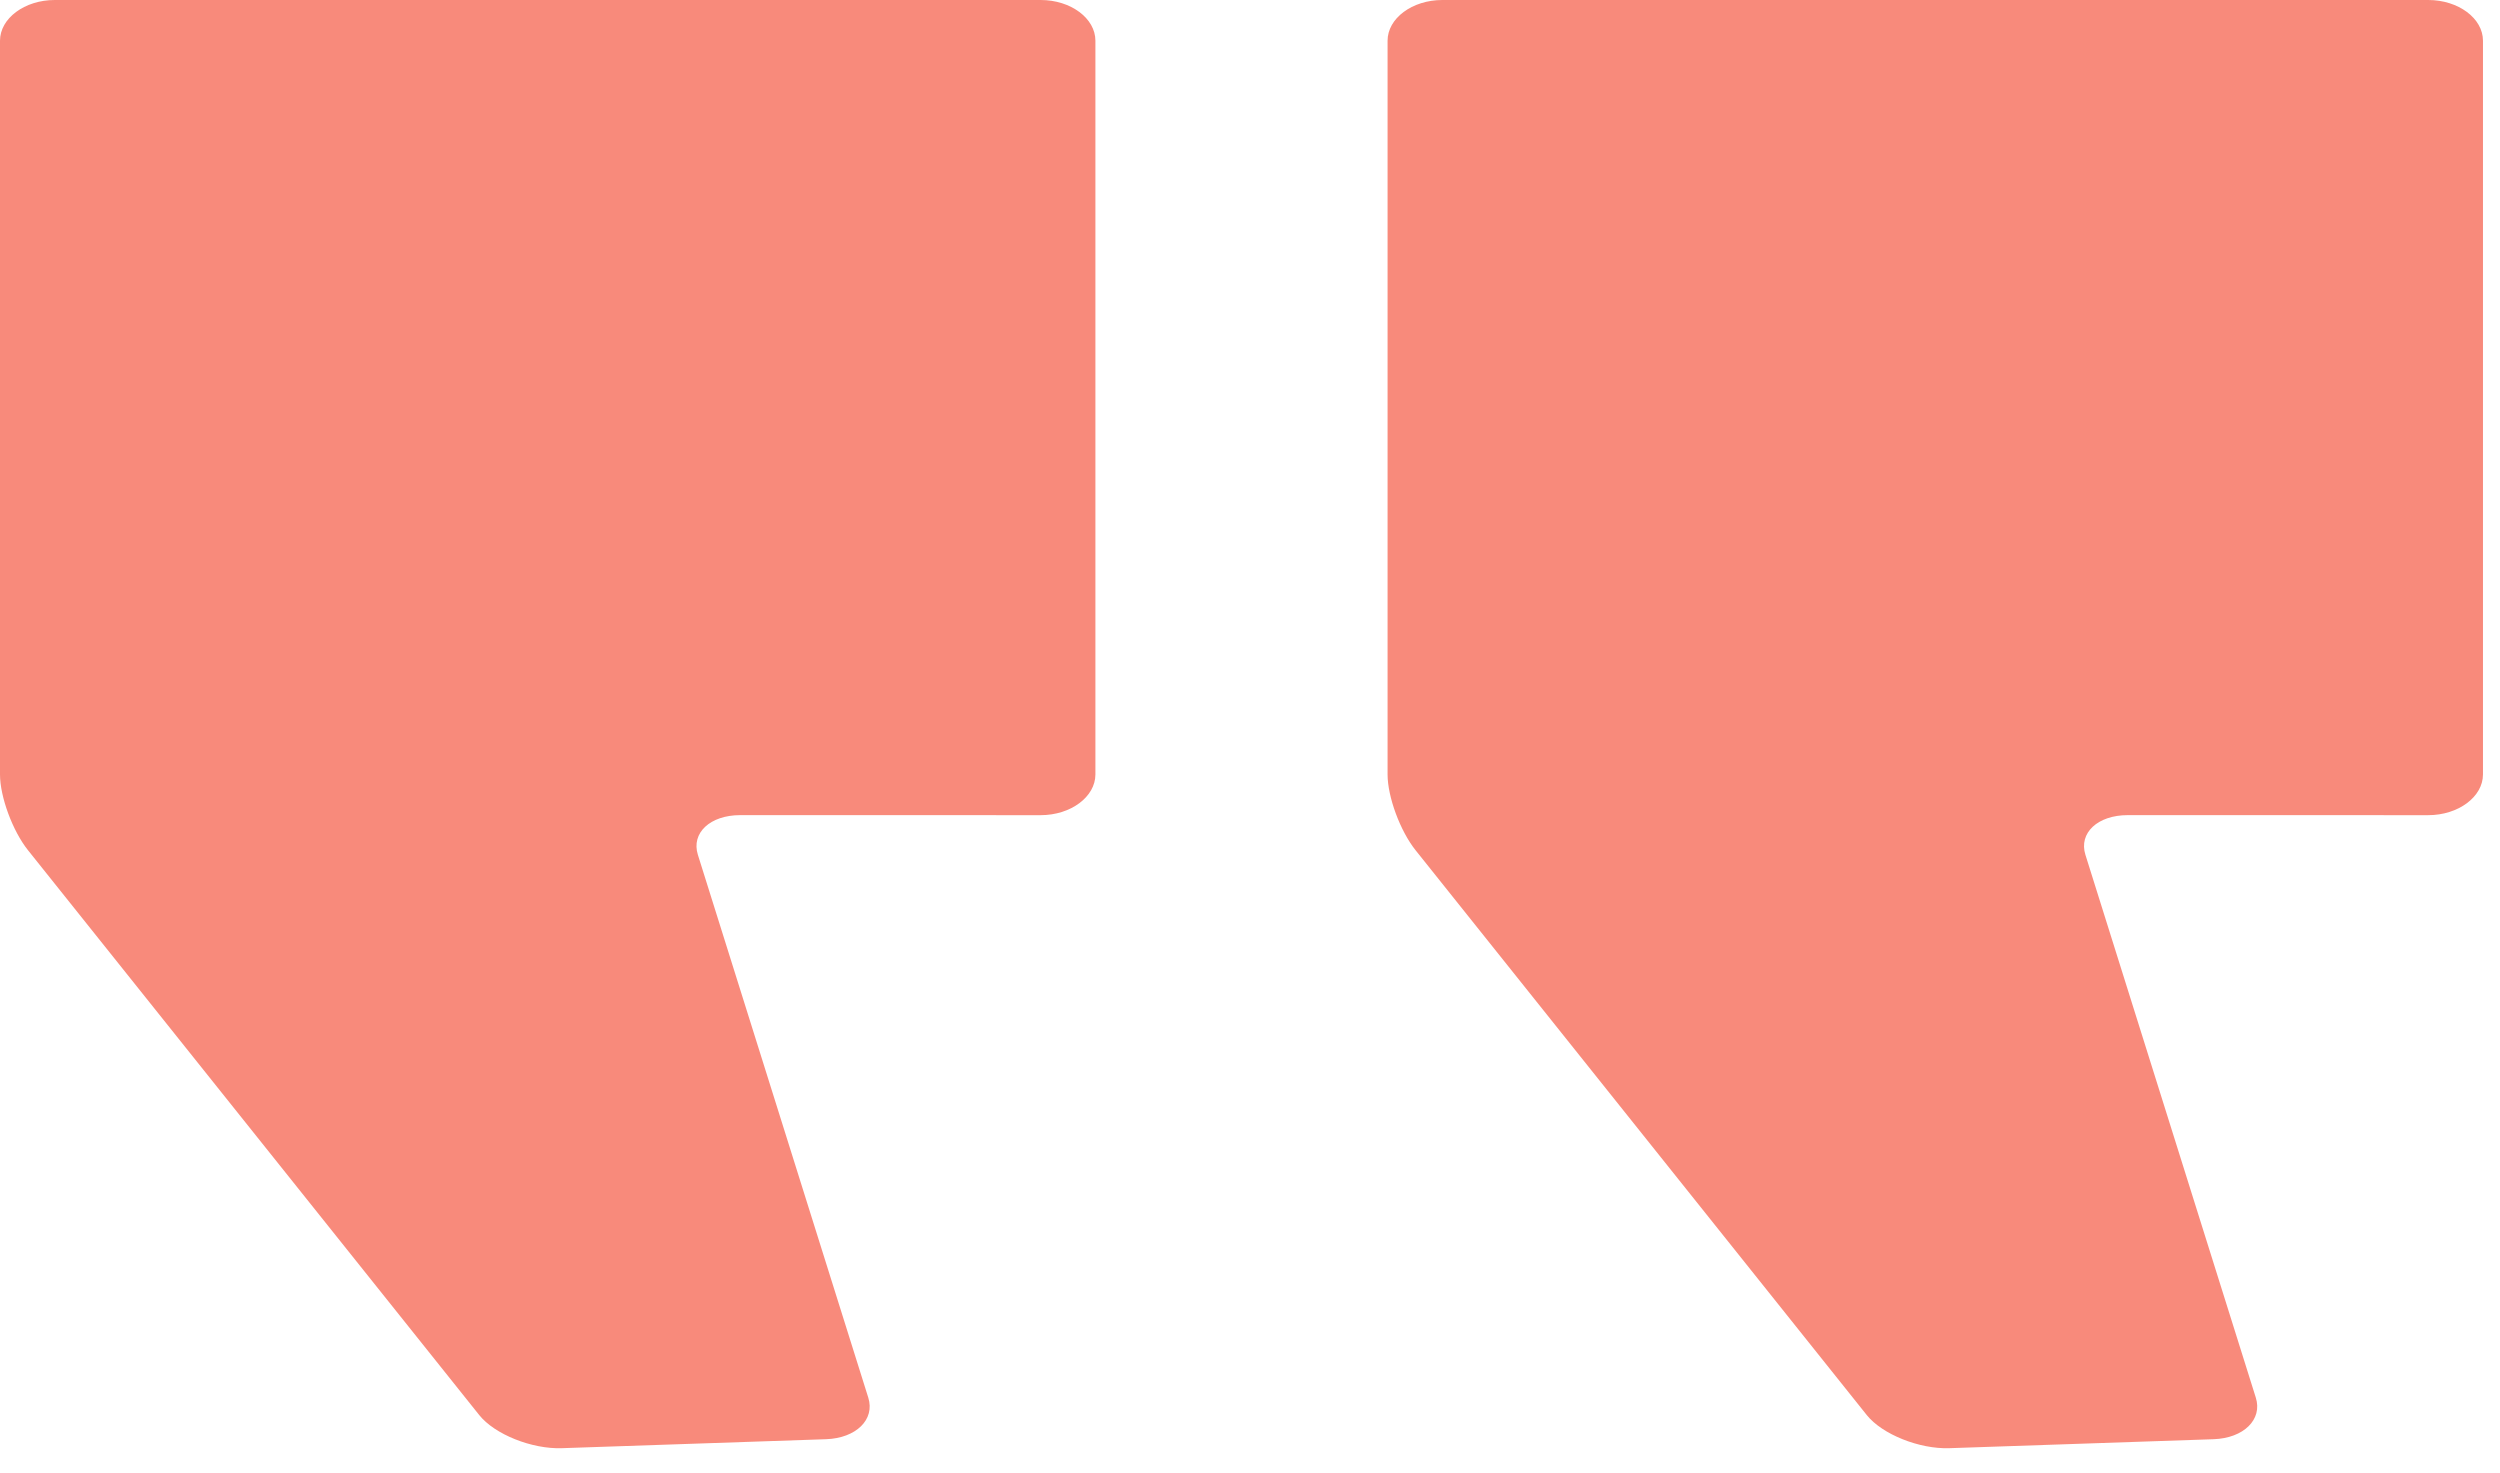
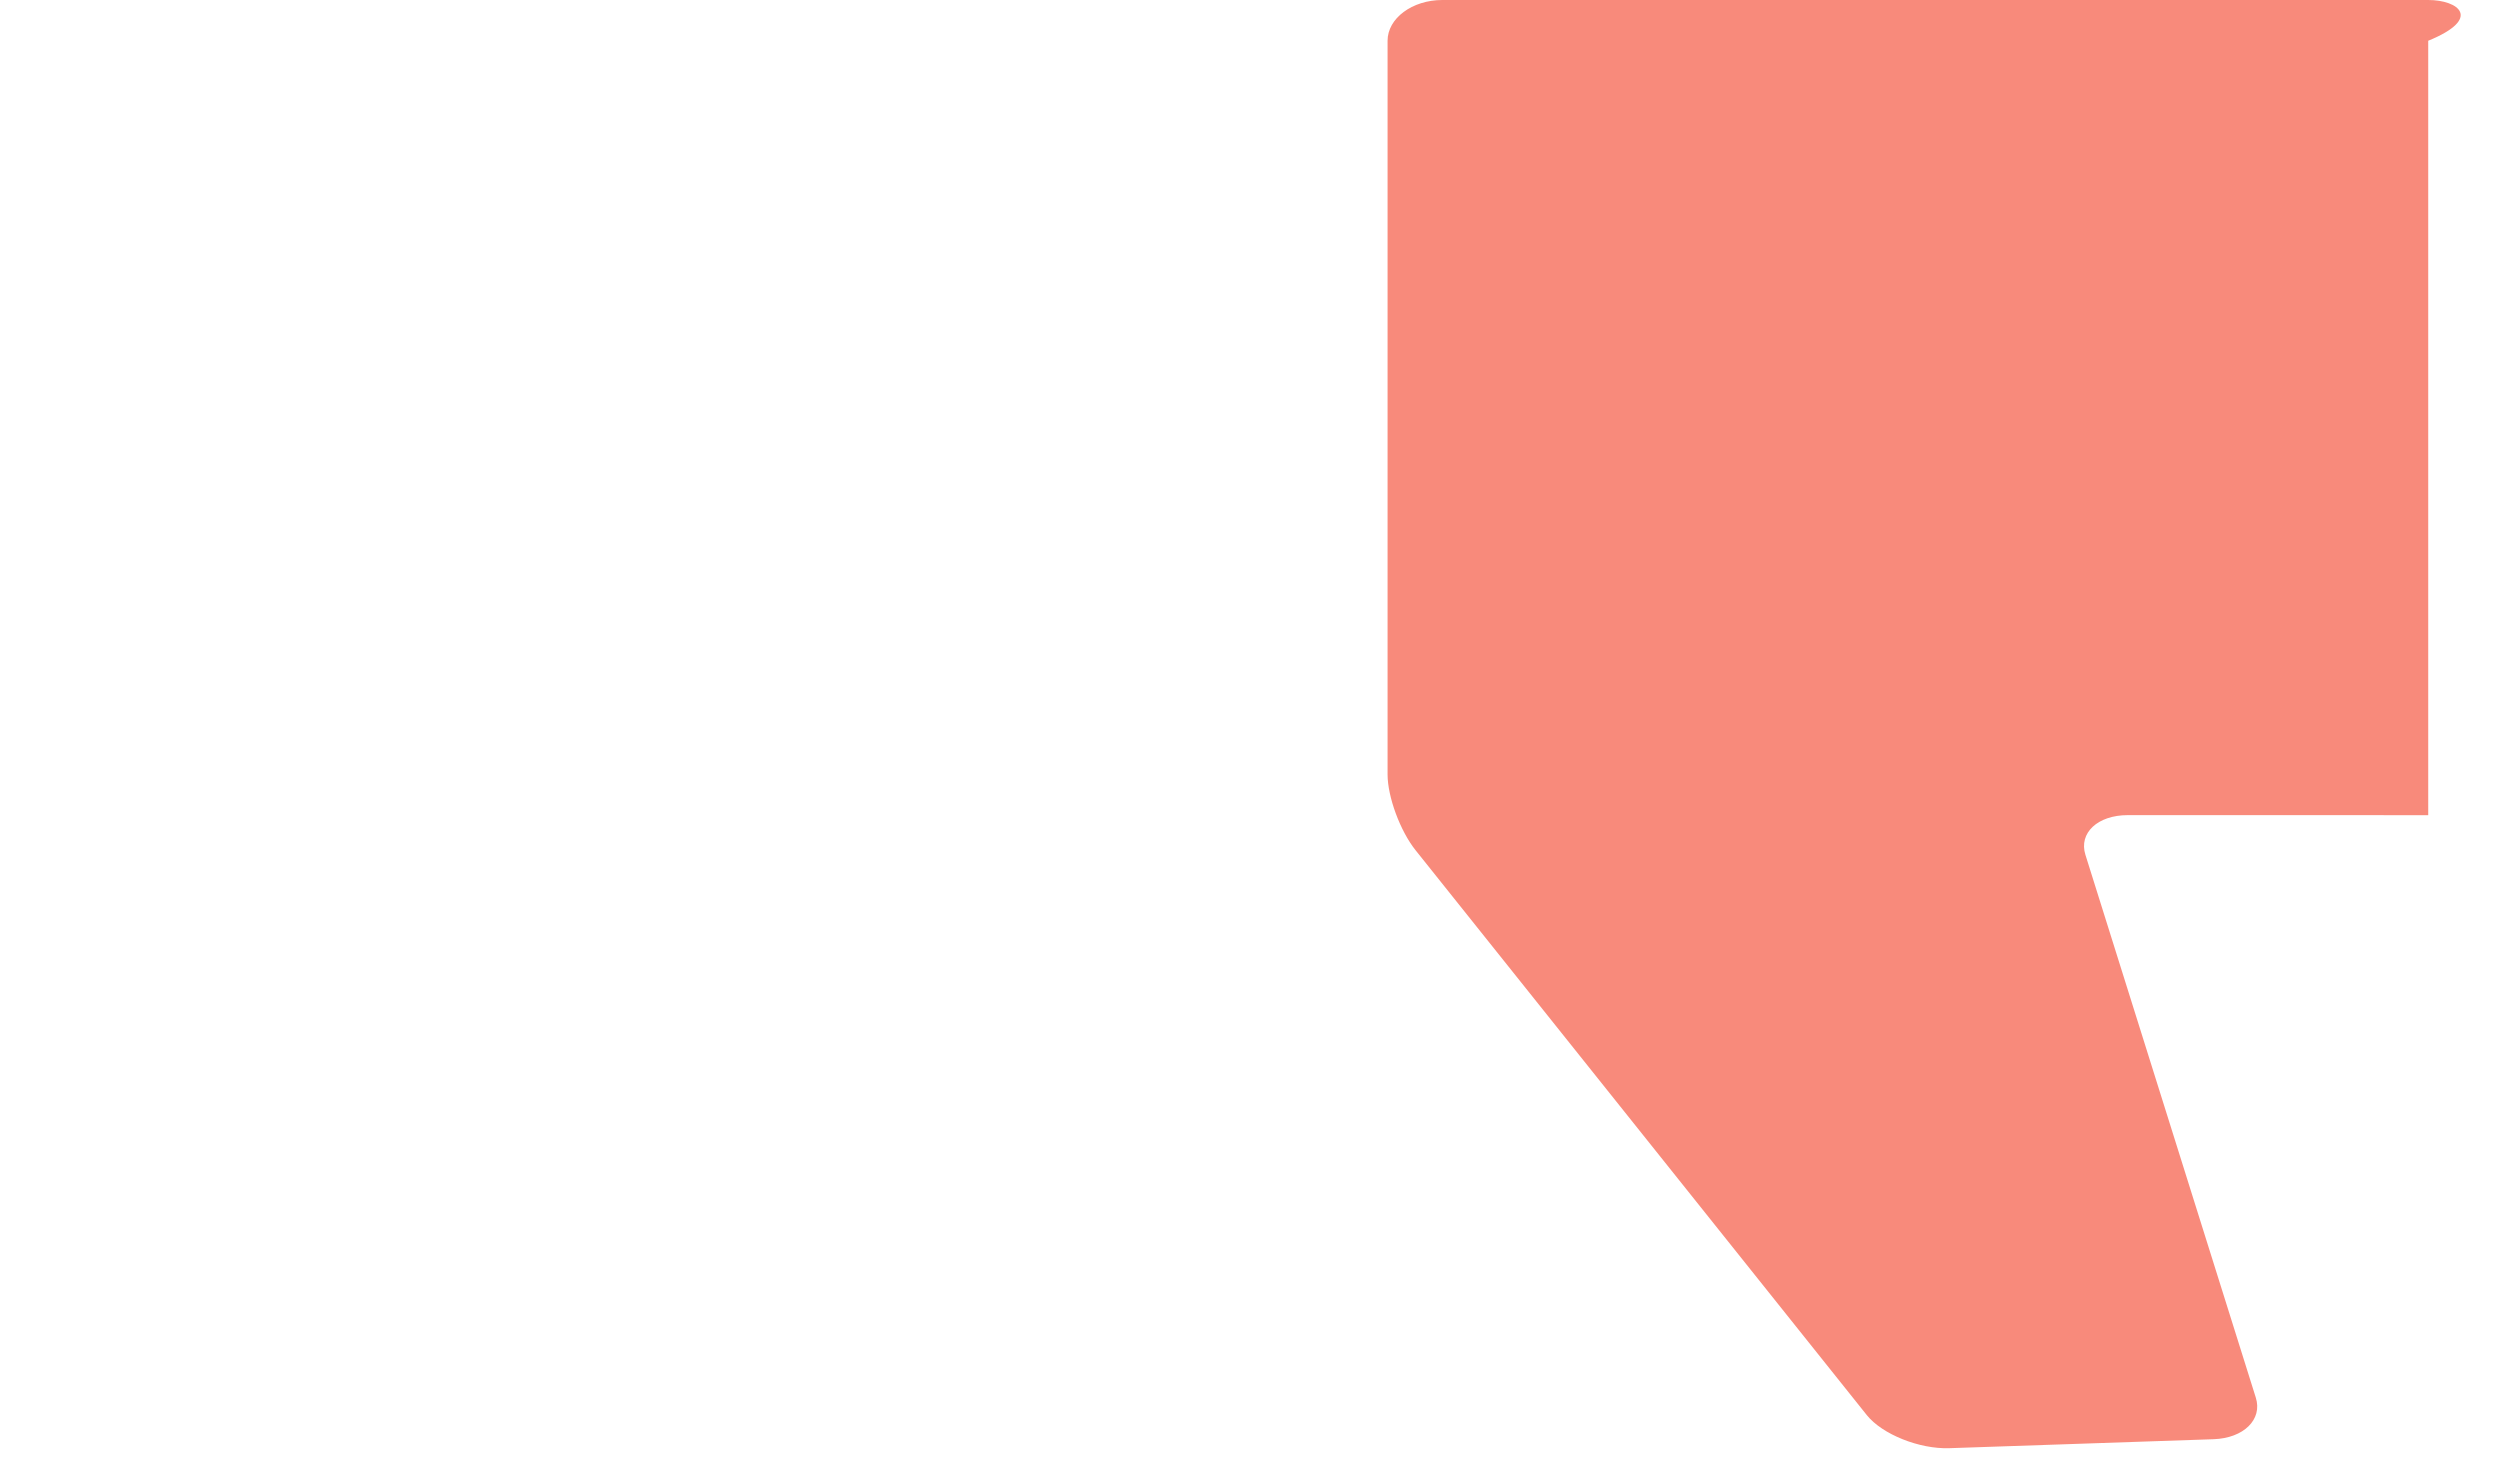
<svg xmlns="http://www.w3.org/2000/svg" width="73" height="43" viewBox="0 0 73 43" fill="none">
-   <path d="M30.387 23.803C31.267 23.803 31.986 23.267 31.986 22.613V1.19C31.986 0.535 31.267 0 30.387 0H1.599C0.72 0 0 0.535 0 1.19V22.613C0 23.267 0.368 24.263 0.817 24.826L13.993 41.319C14.442 41.882 15.529 42.318 16.407 42.287L24.12 42.025C24.999 41.995 25.554 41.449 25.354 40.812L20.378 24.96C20.178 24.323 20.734 23.802 21.613 23.802L30.387 23.803Z" fill="#F88A7B" />
-   <path d="M70.904 23.803C71.784 23.803 72.503 23.267 72.503 22.613V1.19C72.503 0.535 71.784 0 70.904 0H42.116C41.237 0 40.517 0.535 40.517 1.19V22.613C40.517 23.267 40.885 24.263 41.334 24.826L54.509 41.319C54.959 41.882 56.045 42.318 56.924 42.287L64.637 42.025C65.516 41.995 66.07 41.449 65.87 40.812L60.894 24.96C60.694 24.323 61.25 23.802 62.13 23.802L70.904 23.803Z" fill="#F88A7B" />
+   <path d="M70.904 23.803V1.19C72.503 0.535 71.784 0 70.904 0H42.116C41.237 0 40.517 0.535 40.517 1.19V22.613C40.517 23.267 40.885 24.263 41.334 24.826L54.509 41.319C54.959 41.882 56.045 42.318 56.924 42.287L64.637 42.025C65.516 41.995 66.07 41.449 65.87 40.812L60.894 24.96C60.694 24.323 61.25 23.802 62.13 23.802L70.904 23.803Z" fill="#F88A7B" />
</svg>